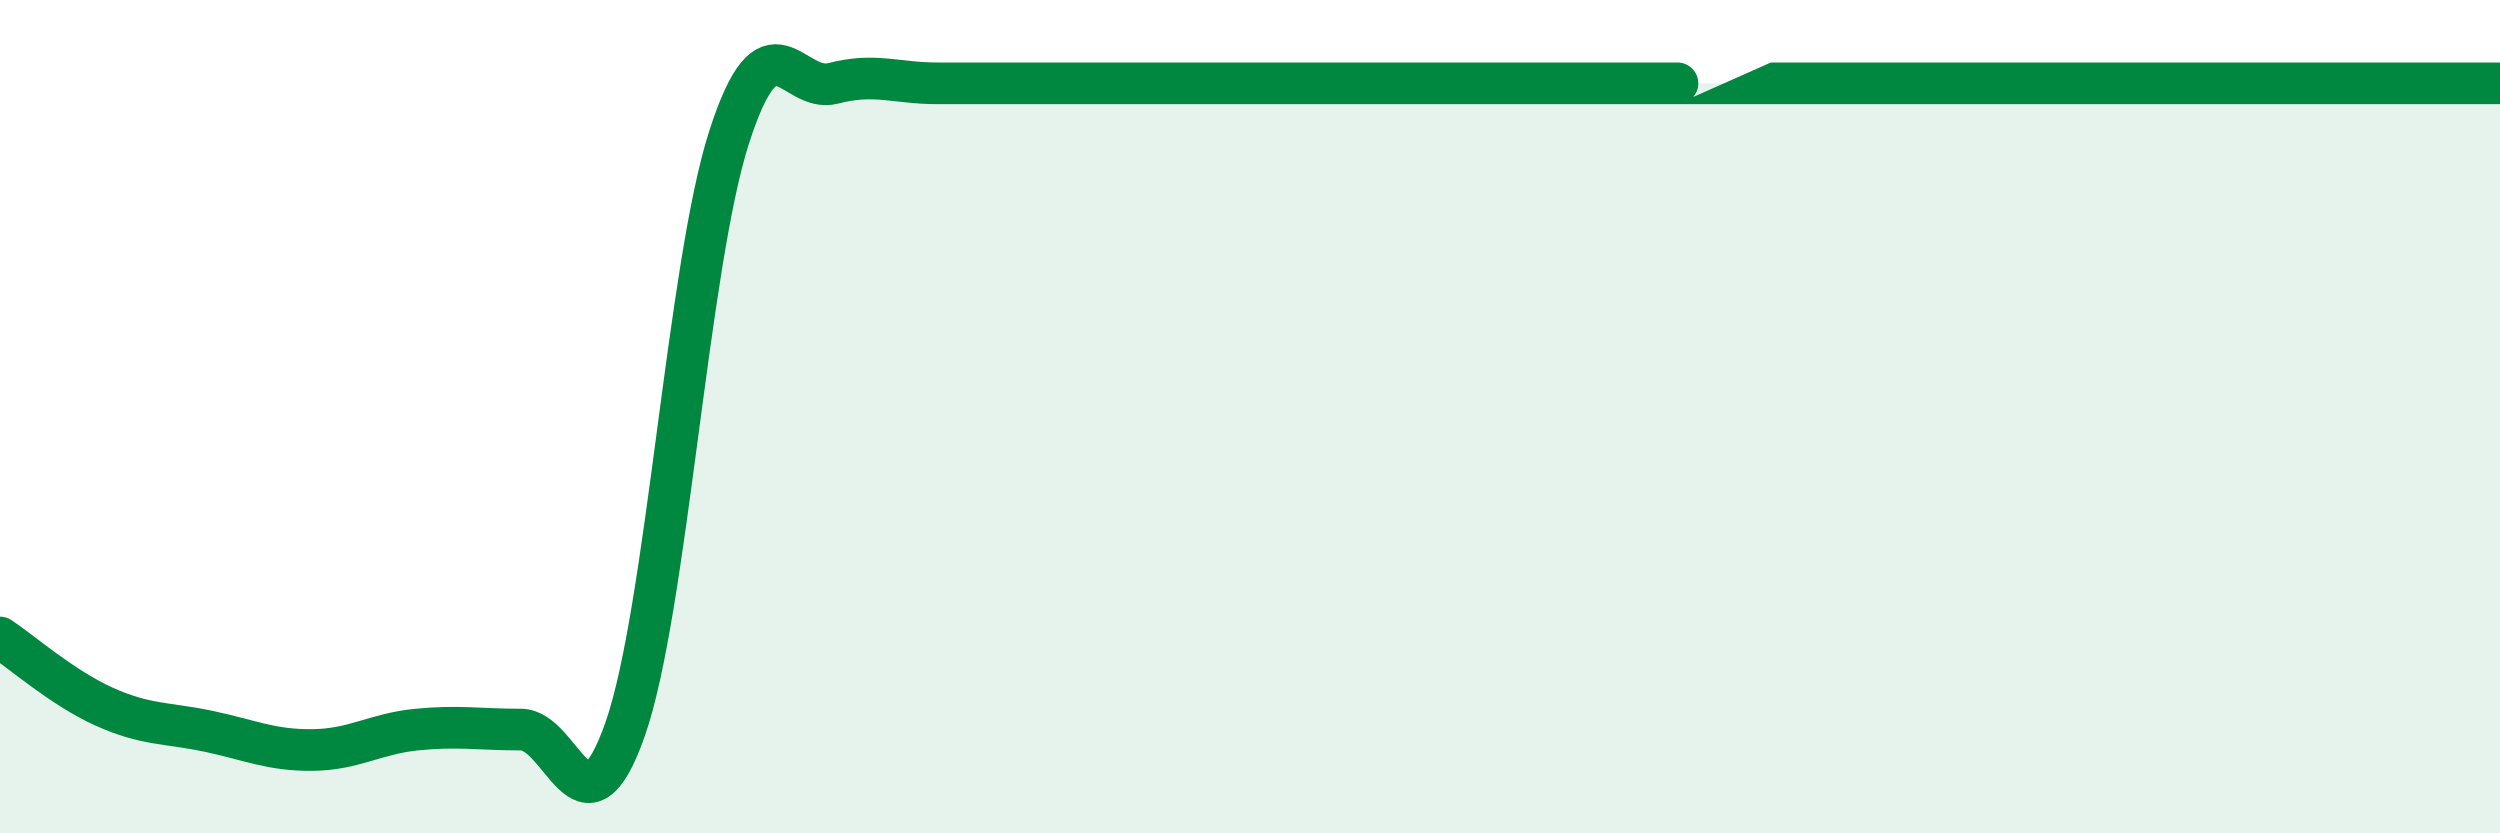
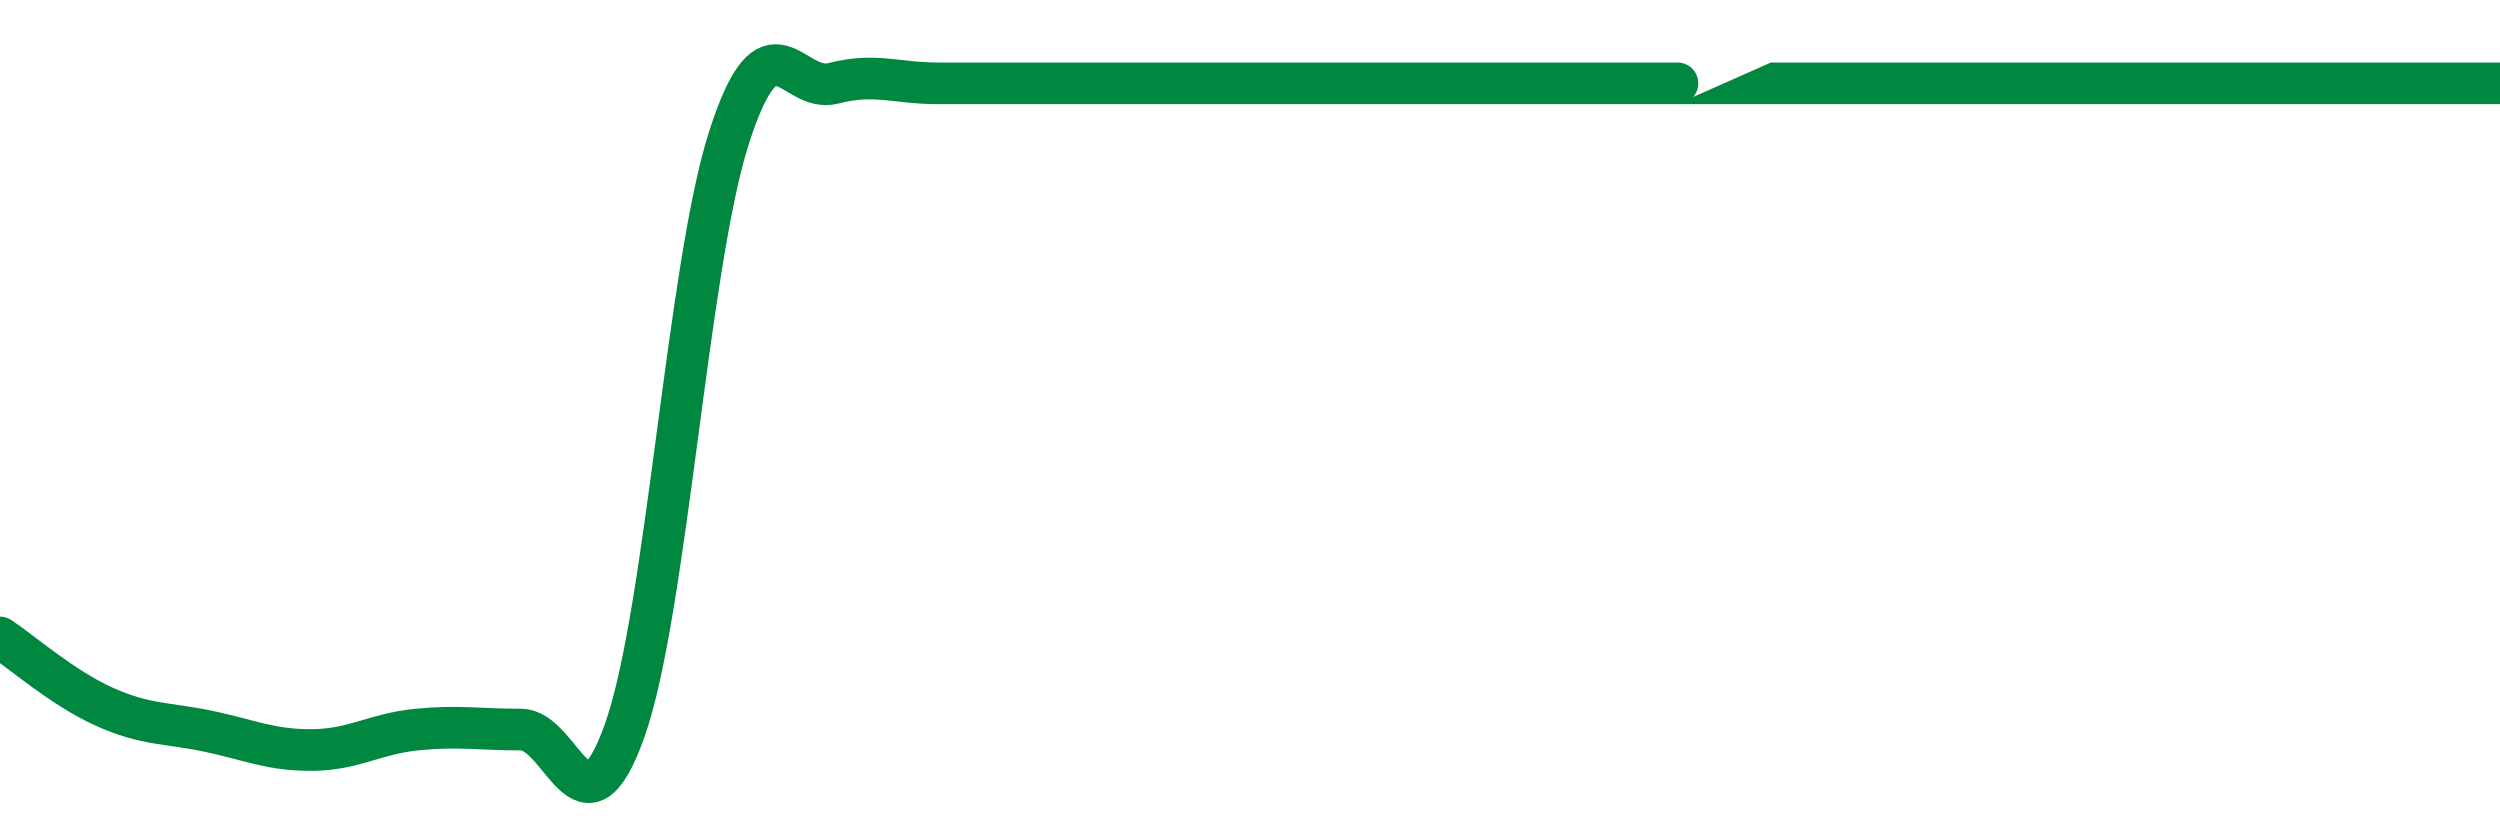
<svg xmlns="http://www.w3.org/2000/svg" width="60" height="20" viewBox="0 0 60 20">
-   <path d="M 0,15.3 C 0.5,15.63 1.5,16.51 2.5,16.96 C 3.5,17.41 4,17.34 5,17.55 C 6,17.76 6.5,18.01 7.5,18 C 8.5,17.99 9,17.61 10,17.51 C 11,17.41 11.5,17.51 12.5,17.51 C 13.5,17.51 14,20.35 15,17.51 C 16,14.67 16.5,6.39 17.5,3.29 C 18.5,0.19 19,2.26 20,2 C 21,1.74 21.5,2 22.5,2 C 23.5,2 24,2 25,2 C 26,2 26.5,2 27.5,2 C 28.5,2 29,2 30,2 C 31,2 31.5,2 32.5,2 C 33.5,2 34,2 35,2 C 36,2 36.5,2 37.5,2 C 38.5,2 39,2 40,2 C 41,2 38.5,2 42.5,2 C 46.5,2 56.5,2 60,2L60 20L0 20Z" fill="#008740" opacity="0.1" stroke-linecap="round" stroke-linejoin="round" />
  <path d="M 0,15.3 C 0.5,15.63 1.5,16.51 2.5,16.96 C 3.5,17.41 4,17.34 5,17.55 C 6,17.76 6.5,18.01 7.5,18 C 8.5,17.99 9,17.61 10,17.51 C 11,17.41 11.5,17.51 12.5,17.51 C 13.5,17.51 14,20.35 15,17.51 C 16,14.67 16.5,6.39 17.5,3.29 C 18.5,0.19 19,2.26 20,2 C 21,1.74 21.5,2 22.5,2 C 23.5,2 24,2 25,2 C 26,2 26.5,2 27.5,2 C 28.5,2 29,2 30,2 C 31,2 31.5,2 32.5,2 C 33.5,2 34,2 35,2 C 36,2 36.5,2 37.5,2 C 38.5,2 39,2 40,2 C 41,2 38.5,2 42.5,2 C 46.5,2 56.5,2 60,2" stroke="#008740" stroke-width="1" fill="none" stroke-linecap="round" stroke-linejoin="round" />
</svg>